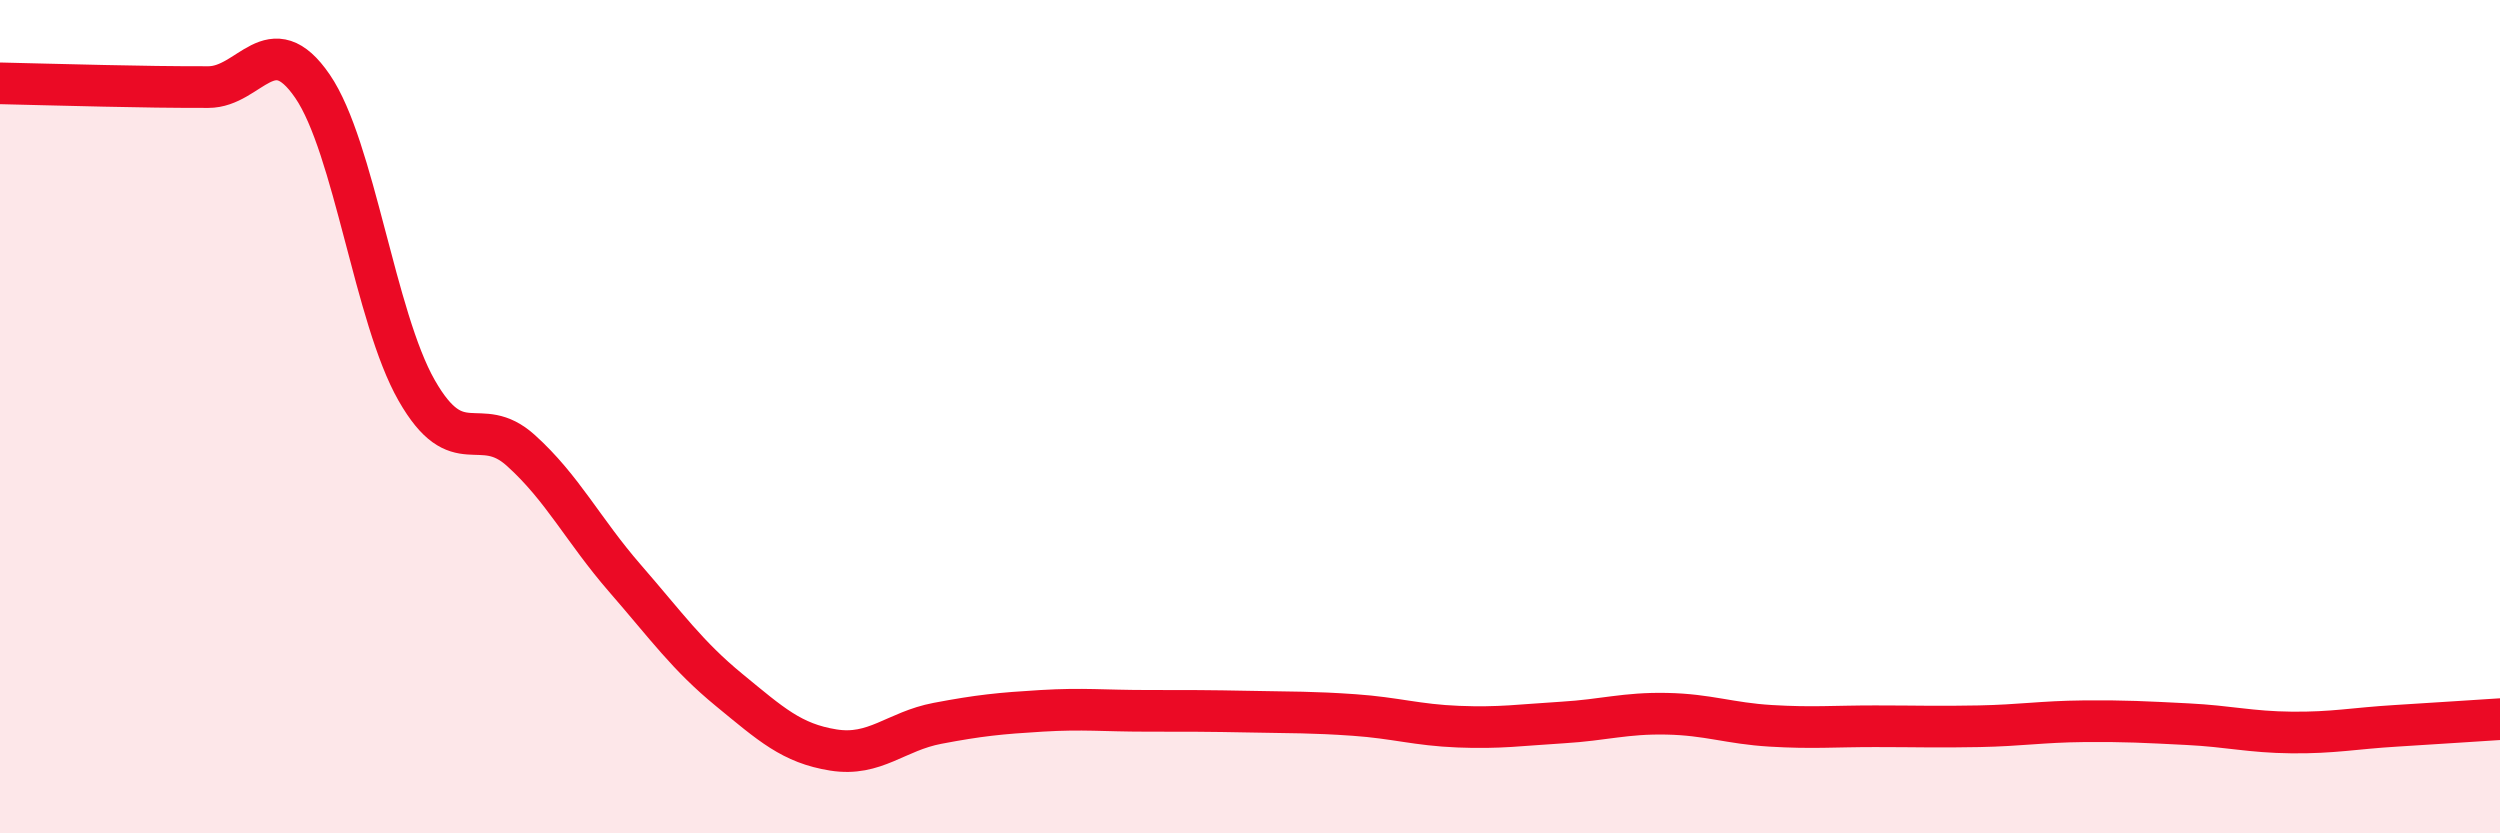
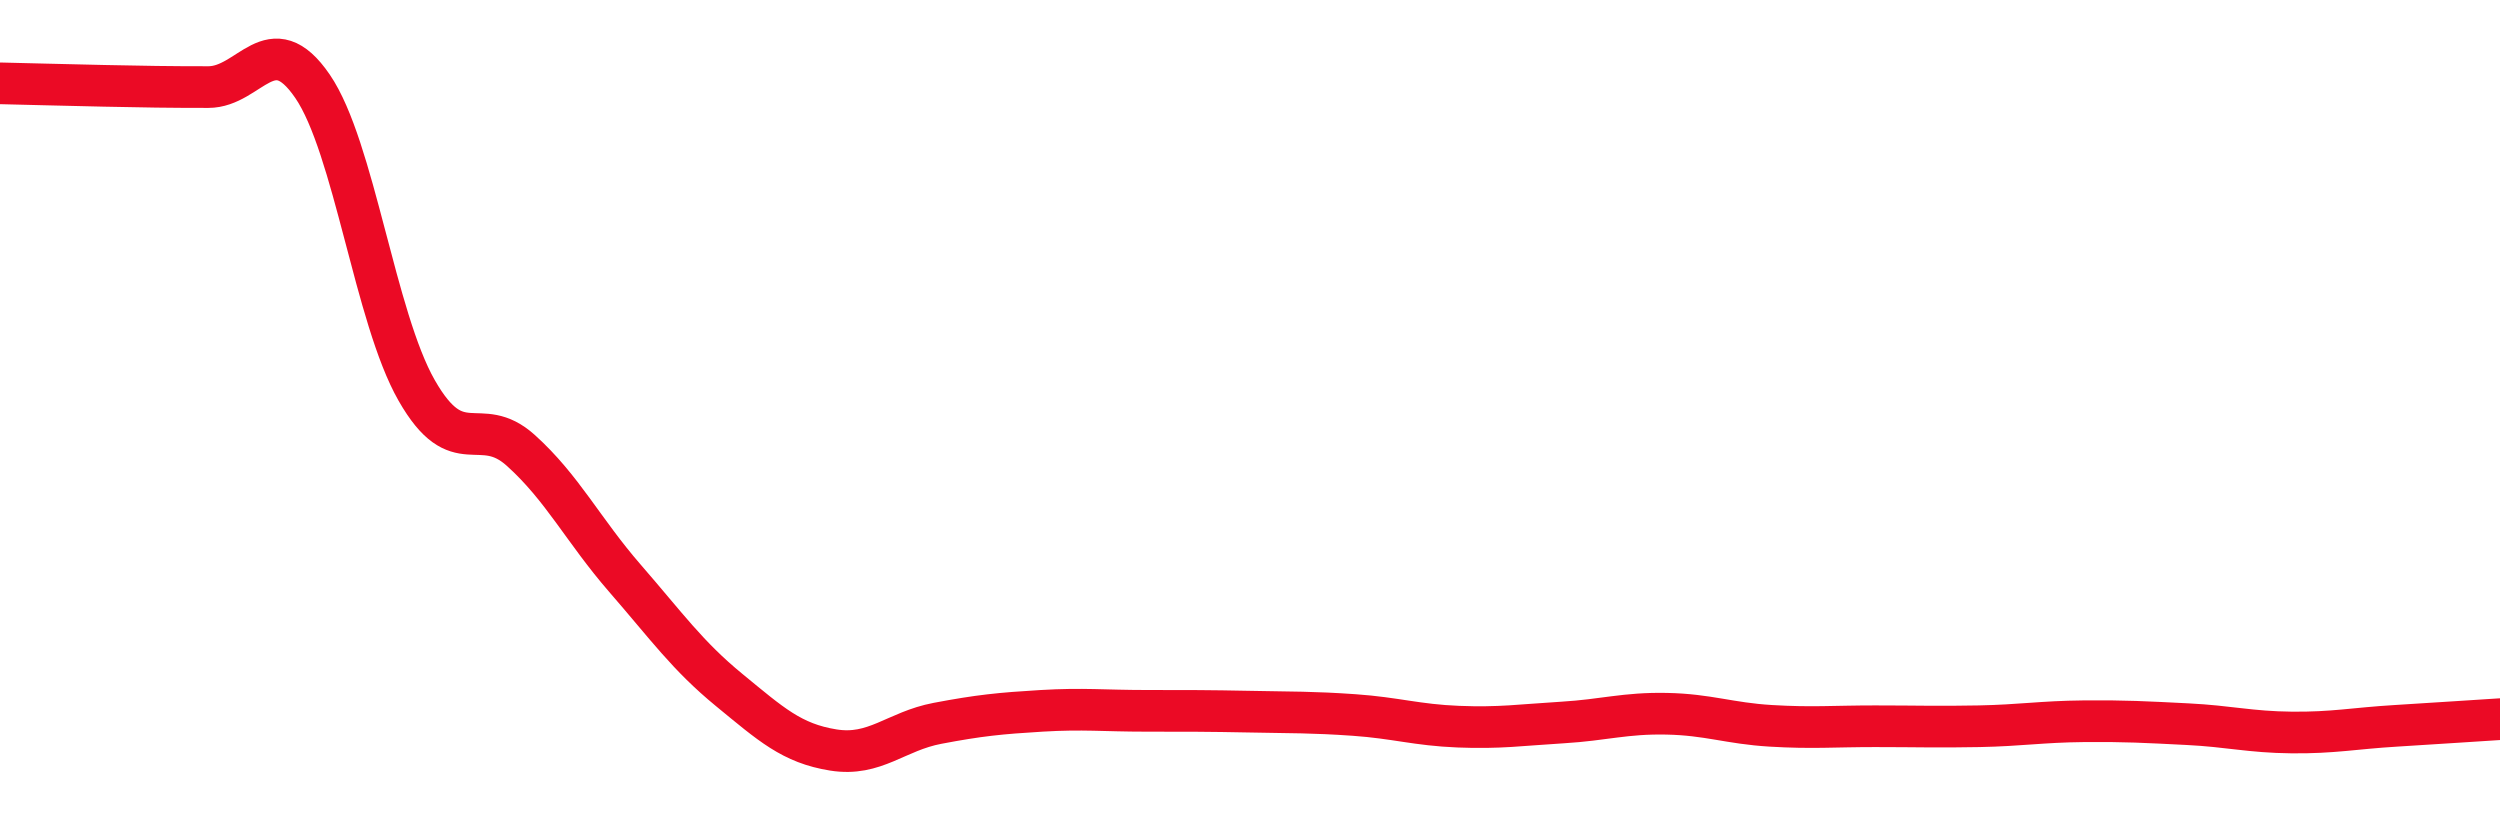
<svg xmlns="http://www.w3.org/2000/svg" width="60" height="20" viewBox="0 0 60 20">
-   <path d="M 0,2 C 0.5,2.01 1.5,2.04 2.5,2.06 C 3.5,2.08 4,2.09 5,2.09 C 6,2.09 6.5,0.61 7.5,2.07 C 8.5,3.53 9,7.62 10,9.37 C 11,11.12 11.5,9.91 12.5,10.81 C 13.5,11.71 14,12.73 15,13.88 C 16,15.03 16.5,15.74 17.5,16.56 C 18.5,17.38 19,17.84 20,18 C 21,18.16 21.5,17.55 22.5,17.36 C 23.5,17.17 24,17.12 25,17.06 C 26,17 26.5,17.06 27.5,17.06 C 28.5,17.06 29,17.06 30,17.08 C 31,17.1 31.5,17.09 32.5,17.16 C 33.5,17.23 34,17.4 35,17.44 C 36,17.48 36.5,17.4 37.5,17.34 C 38.5,17.28 39,17.11 40,17.13 C 41,17.15 41.5,17.36 42.5,17.42 C 43.5,17.48 44,17.43 45,17.43 C 46,17.43 46.5,17.45 47.5,17.43 C 48.5,17.41 49,17.32 50,17.31 C 51,17.3 51.5,17.33 52.5,17.38 C 53.5,17.43 54,17.57 55,17.58 C 56,17.59 56.5,17.48 57.5,17.42 C 58.5,17.36 59.5,17.29 60,17.26L60 20L0 20Z" fill="#EB0A25" opacity="0.1" stroke-linecap="round" stroke-linejoin="round" />
  <path d="M 0,2 C 0.5,2.01 1.5,2.04 2.5,2.06 C 3.5,2.08 4,2.09 5,2.09 C 6,2.09 6.5,0.61 7.5,2.07 C 8.5,3.53 9,7.62 10,9.37 C 11,11.12 11.5,9.91 12.5,10.81 C 13.5,11.71 14,12.73 15,13.88 C 16,15.03 16.5,15.74 17.5,16.56 C 18.5,17.38 19,17.84 20,18 C 21,18.16 21.5,17.55 22.5,17.36 C 23.5,17.17 24,17.12 25,17.06 C 26,17 26.5,17.06 27.5,17.06 C 28.5,17.06 29,17.06 30,17.08 C 31,17.1 31.5,17.09 32.5,17.16 C 33.5,17.23 34,17.4 35,17.44 C 36,17.48 36.5,17.4 37.5,17.34 C 38.5,17.28 39,17.11 40,17.13 C 41,17.15 41.5,17.36 42.5,17.42 C 43.5,17.48 44,17.43 45,17.43 C 46,17.43 46.5,17.45 47.5,17.43 C 48.5,17.41 49,17.32 50,17.31 C 51,17.3 51.5,17.33 52.5,17.38 C 53.5,17.43 54,17.57 55,17.58 C 56,17.59 56.5,17.48 57.5,17.42 C 58.5,17.36 59.5,17.29 60,17.26" stroke="#EB0A25" stroke-width="1" fill="none" stroke-linecap="round" stroke-linejoin="round" />
</svg>